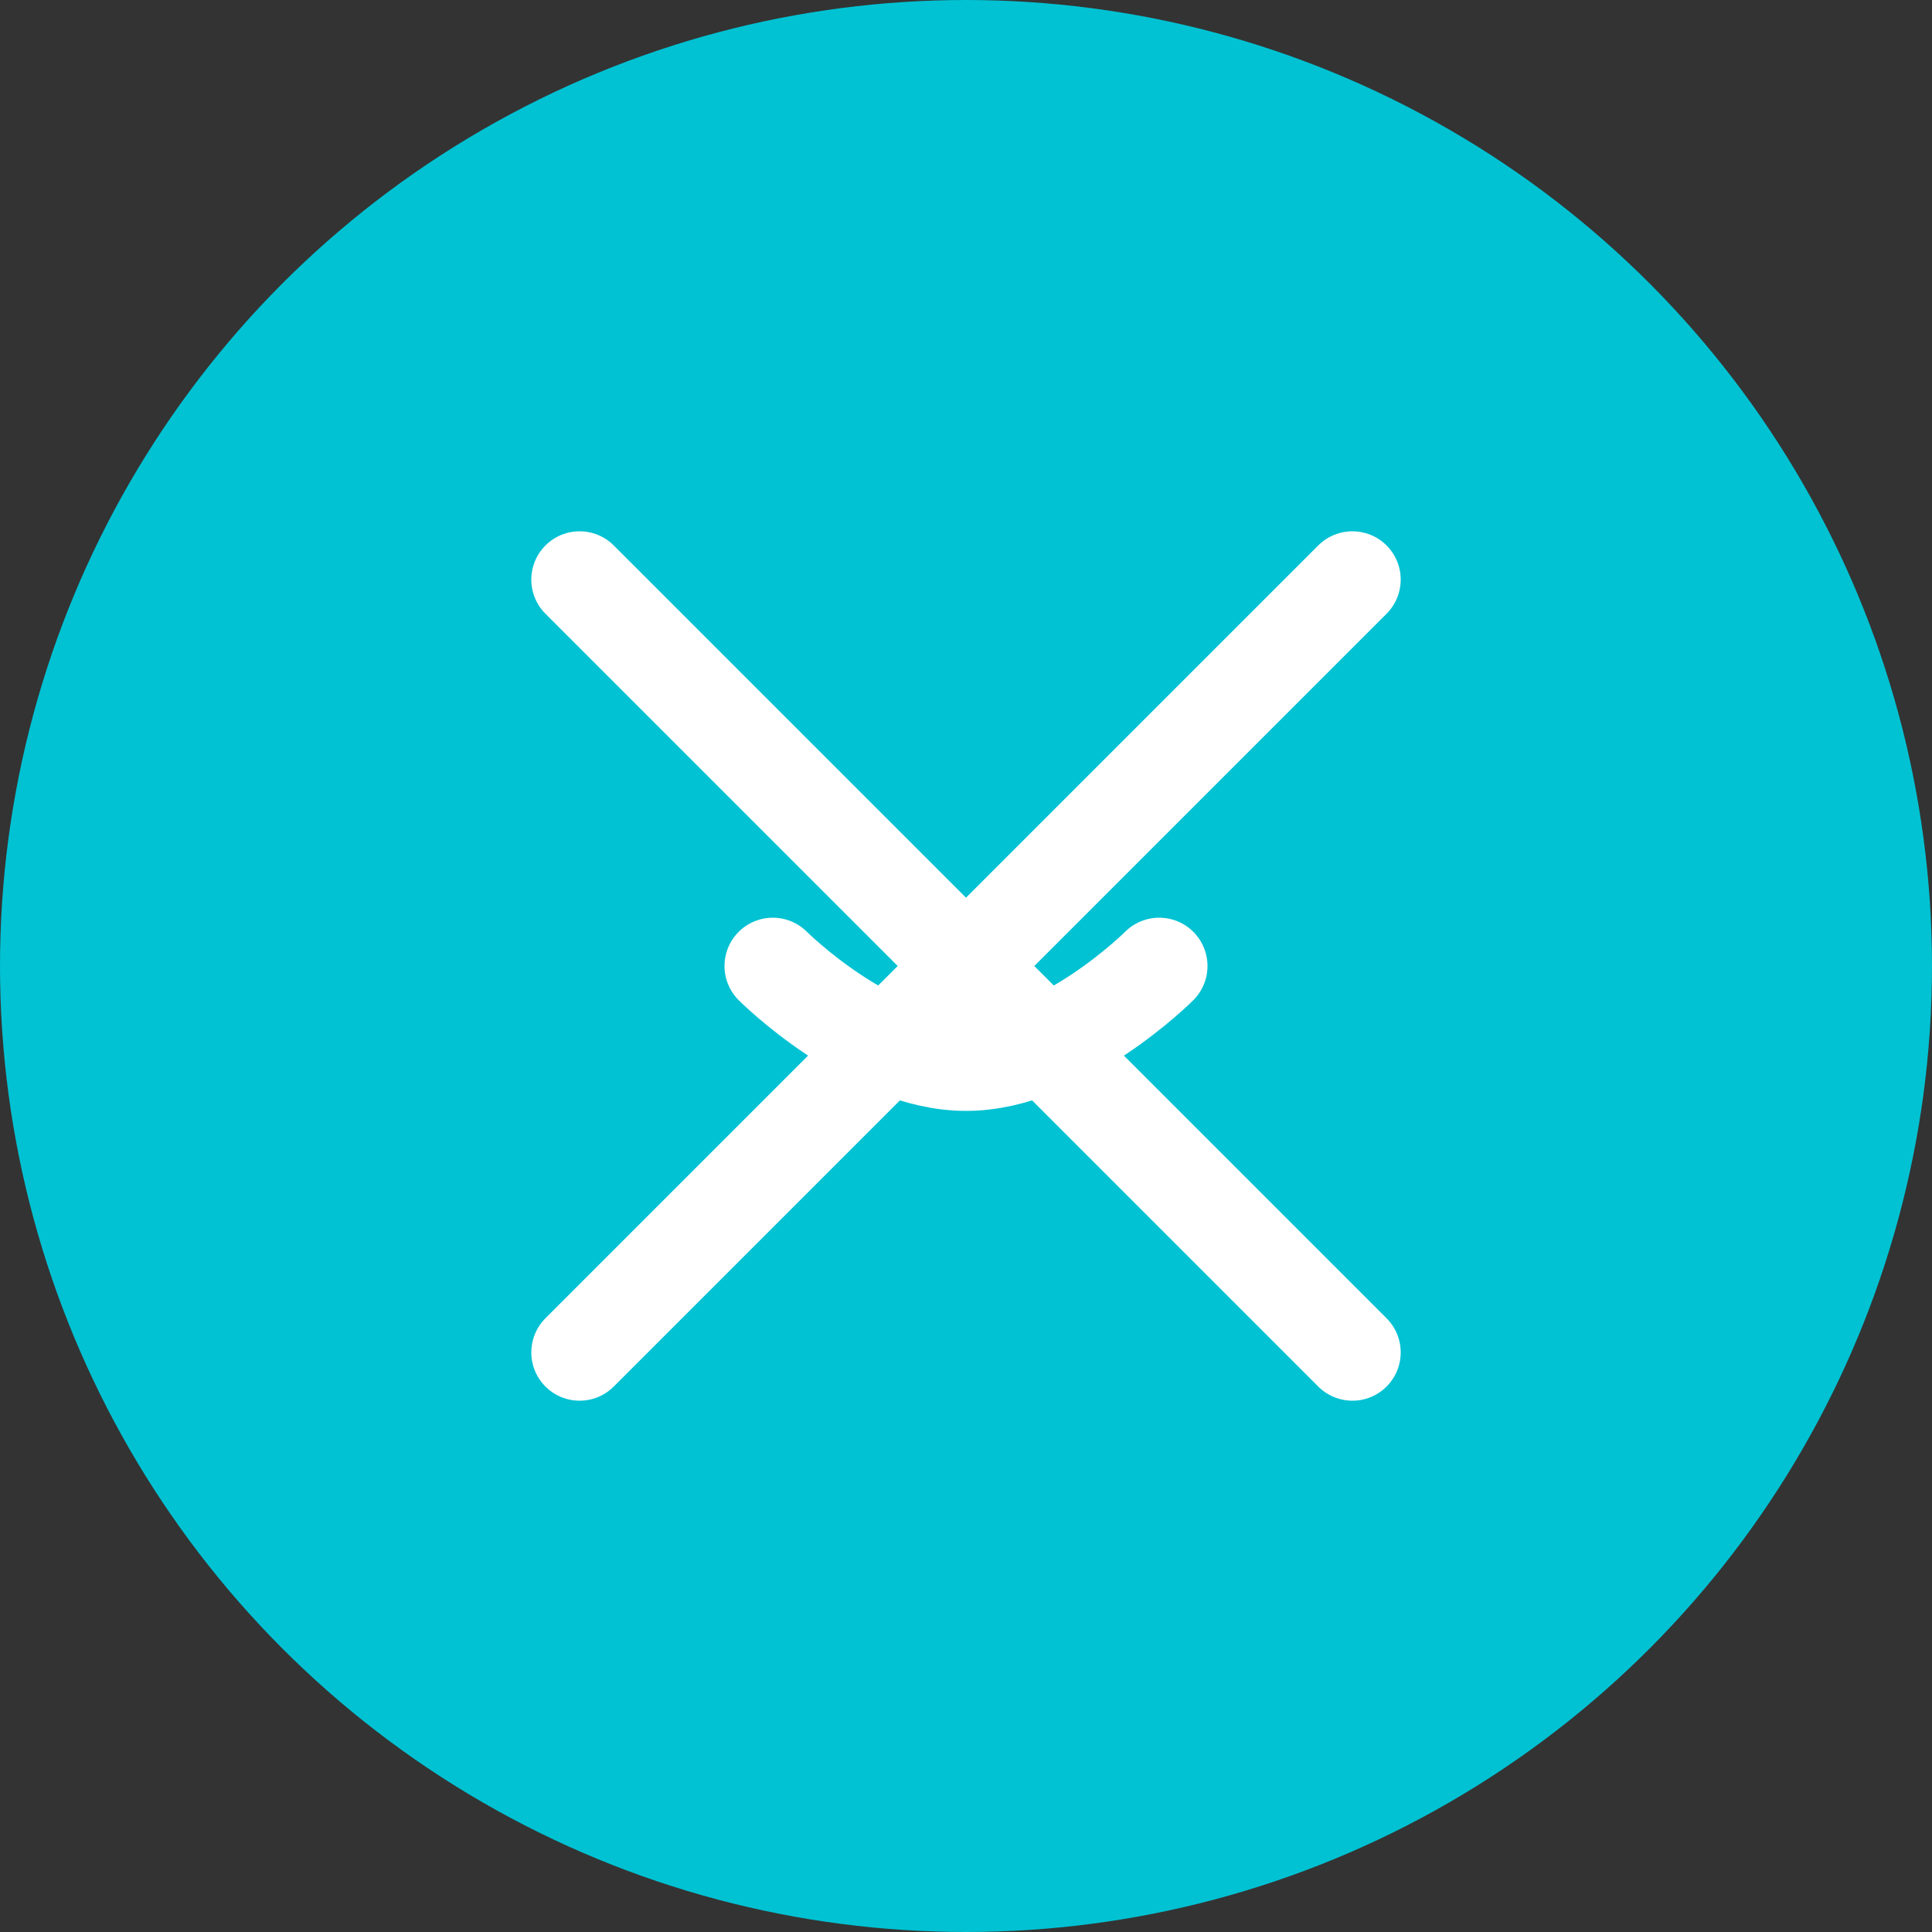
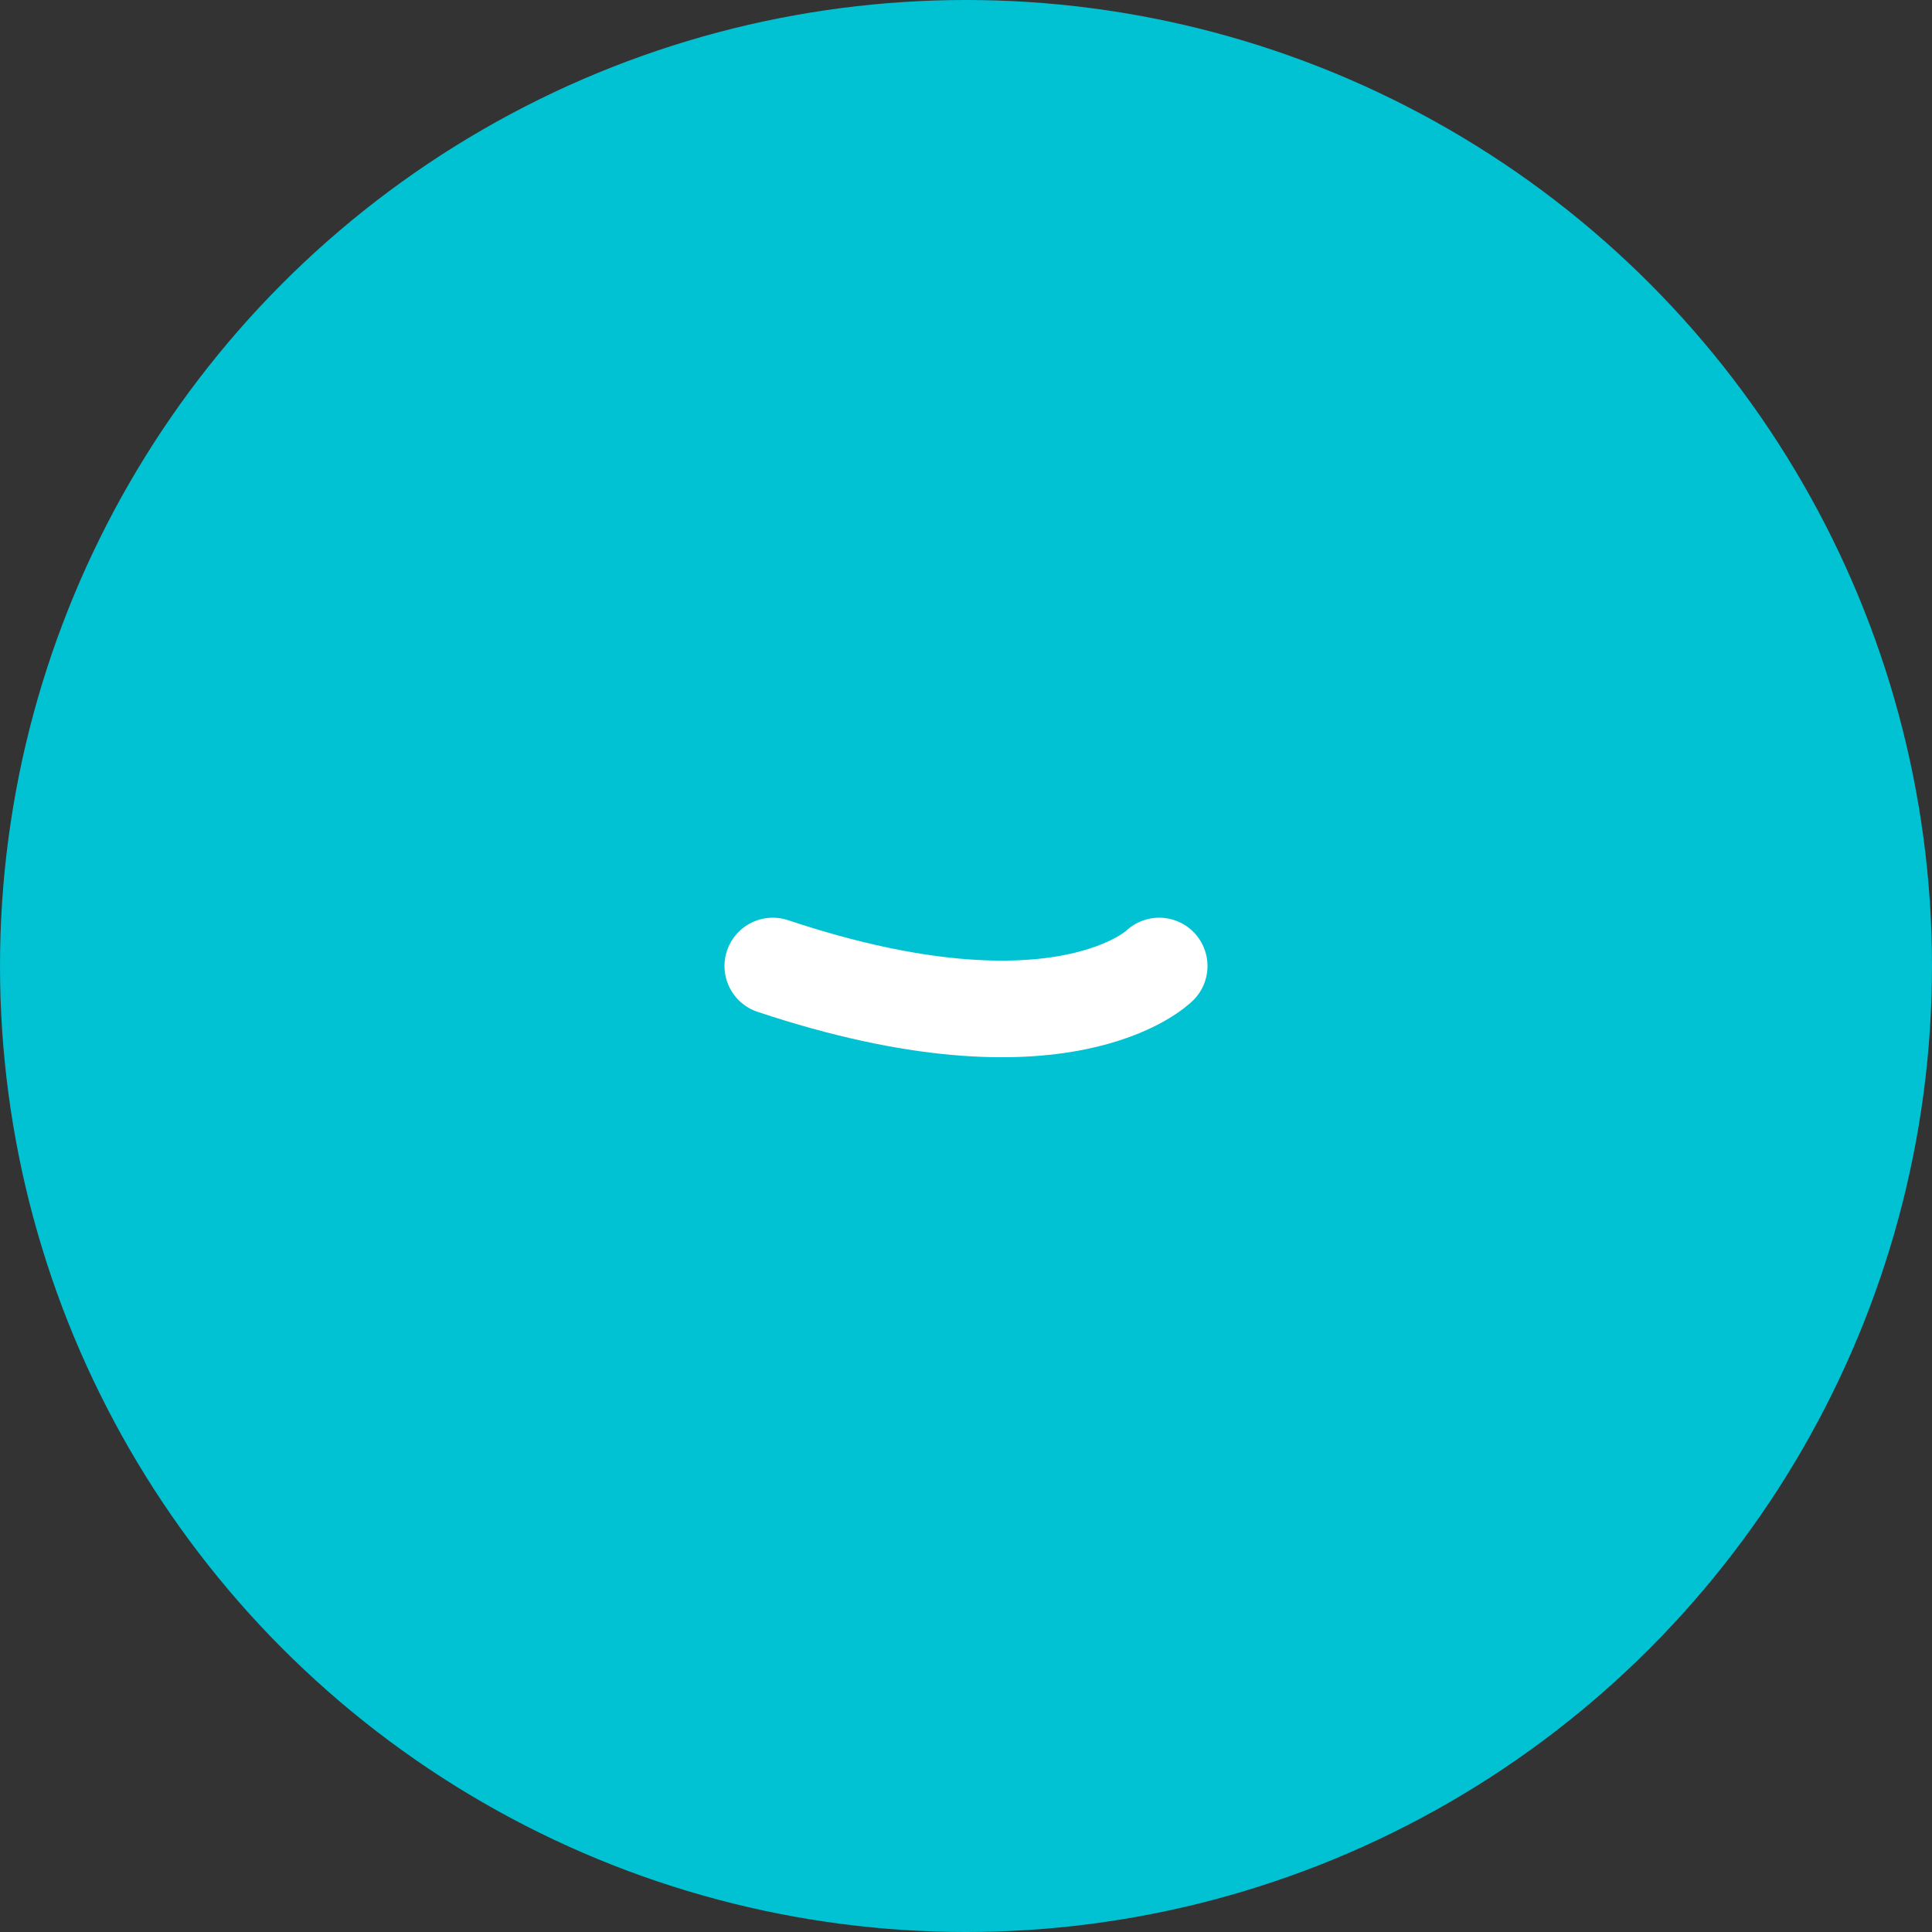
<svg xmlns="http://www.w3.org/2000/svg" width="40" height="40" viewBox="0 0 40 40" fill="none">
  <rect x="0" y="0" width="40" height="40" fill="#333333" stroke="none" />
  <circle cx="20" cy="20" r="20" fill="#00c2d3" />
-   <path d="M12 28L28 12M12 12L28 28" stroke="#ffffff" stroke-width="2" stroke-linecap="round" />
-   <path d="M16 20C16 20 18 22 20 22C22 22 24 20 24 20" stroke="#ffffff" stroke-width="2" stroke-linecap="round" />
+   <path d="M16 20C22 22 24 20 24 20" stroke="#ffffff" stroke-width="2" stroke-linecap="round" />
</svg>